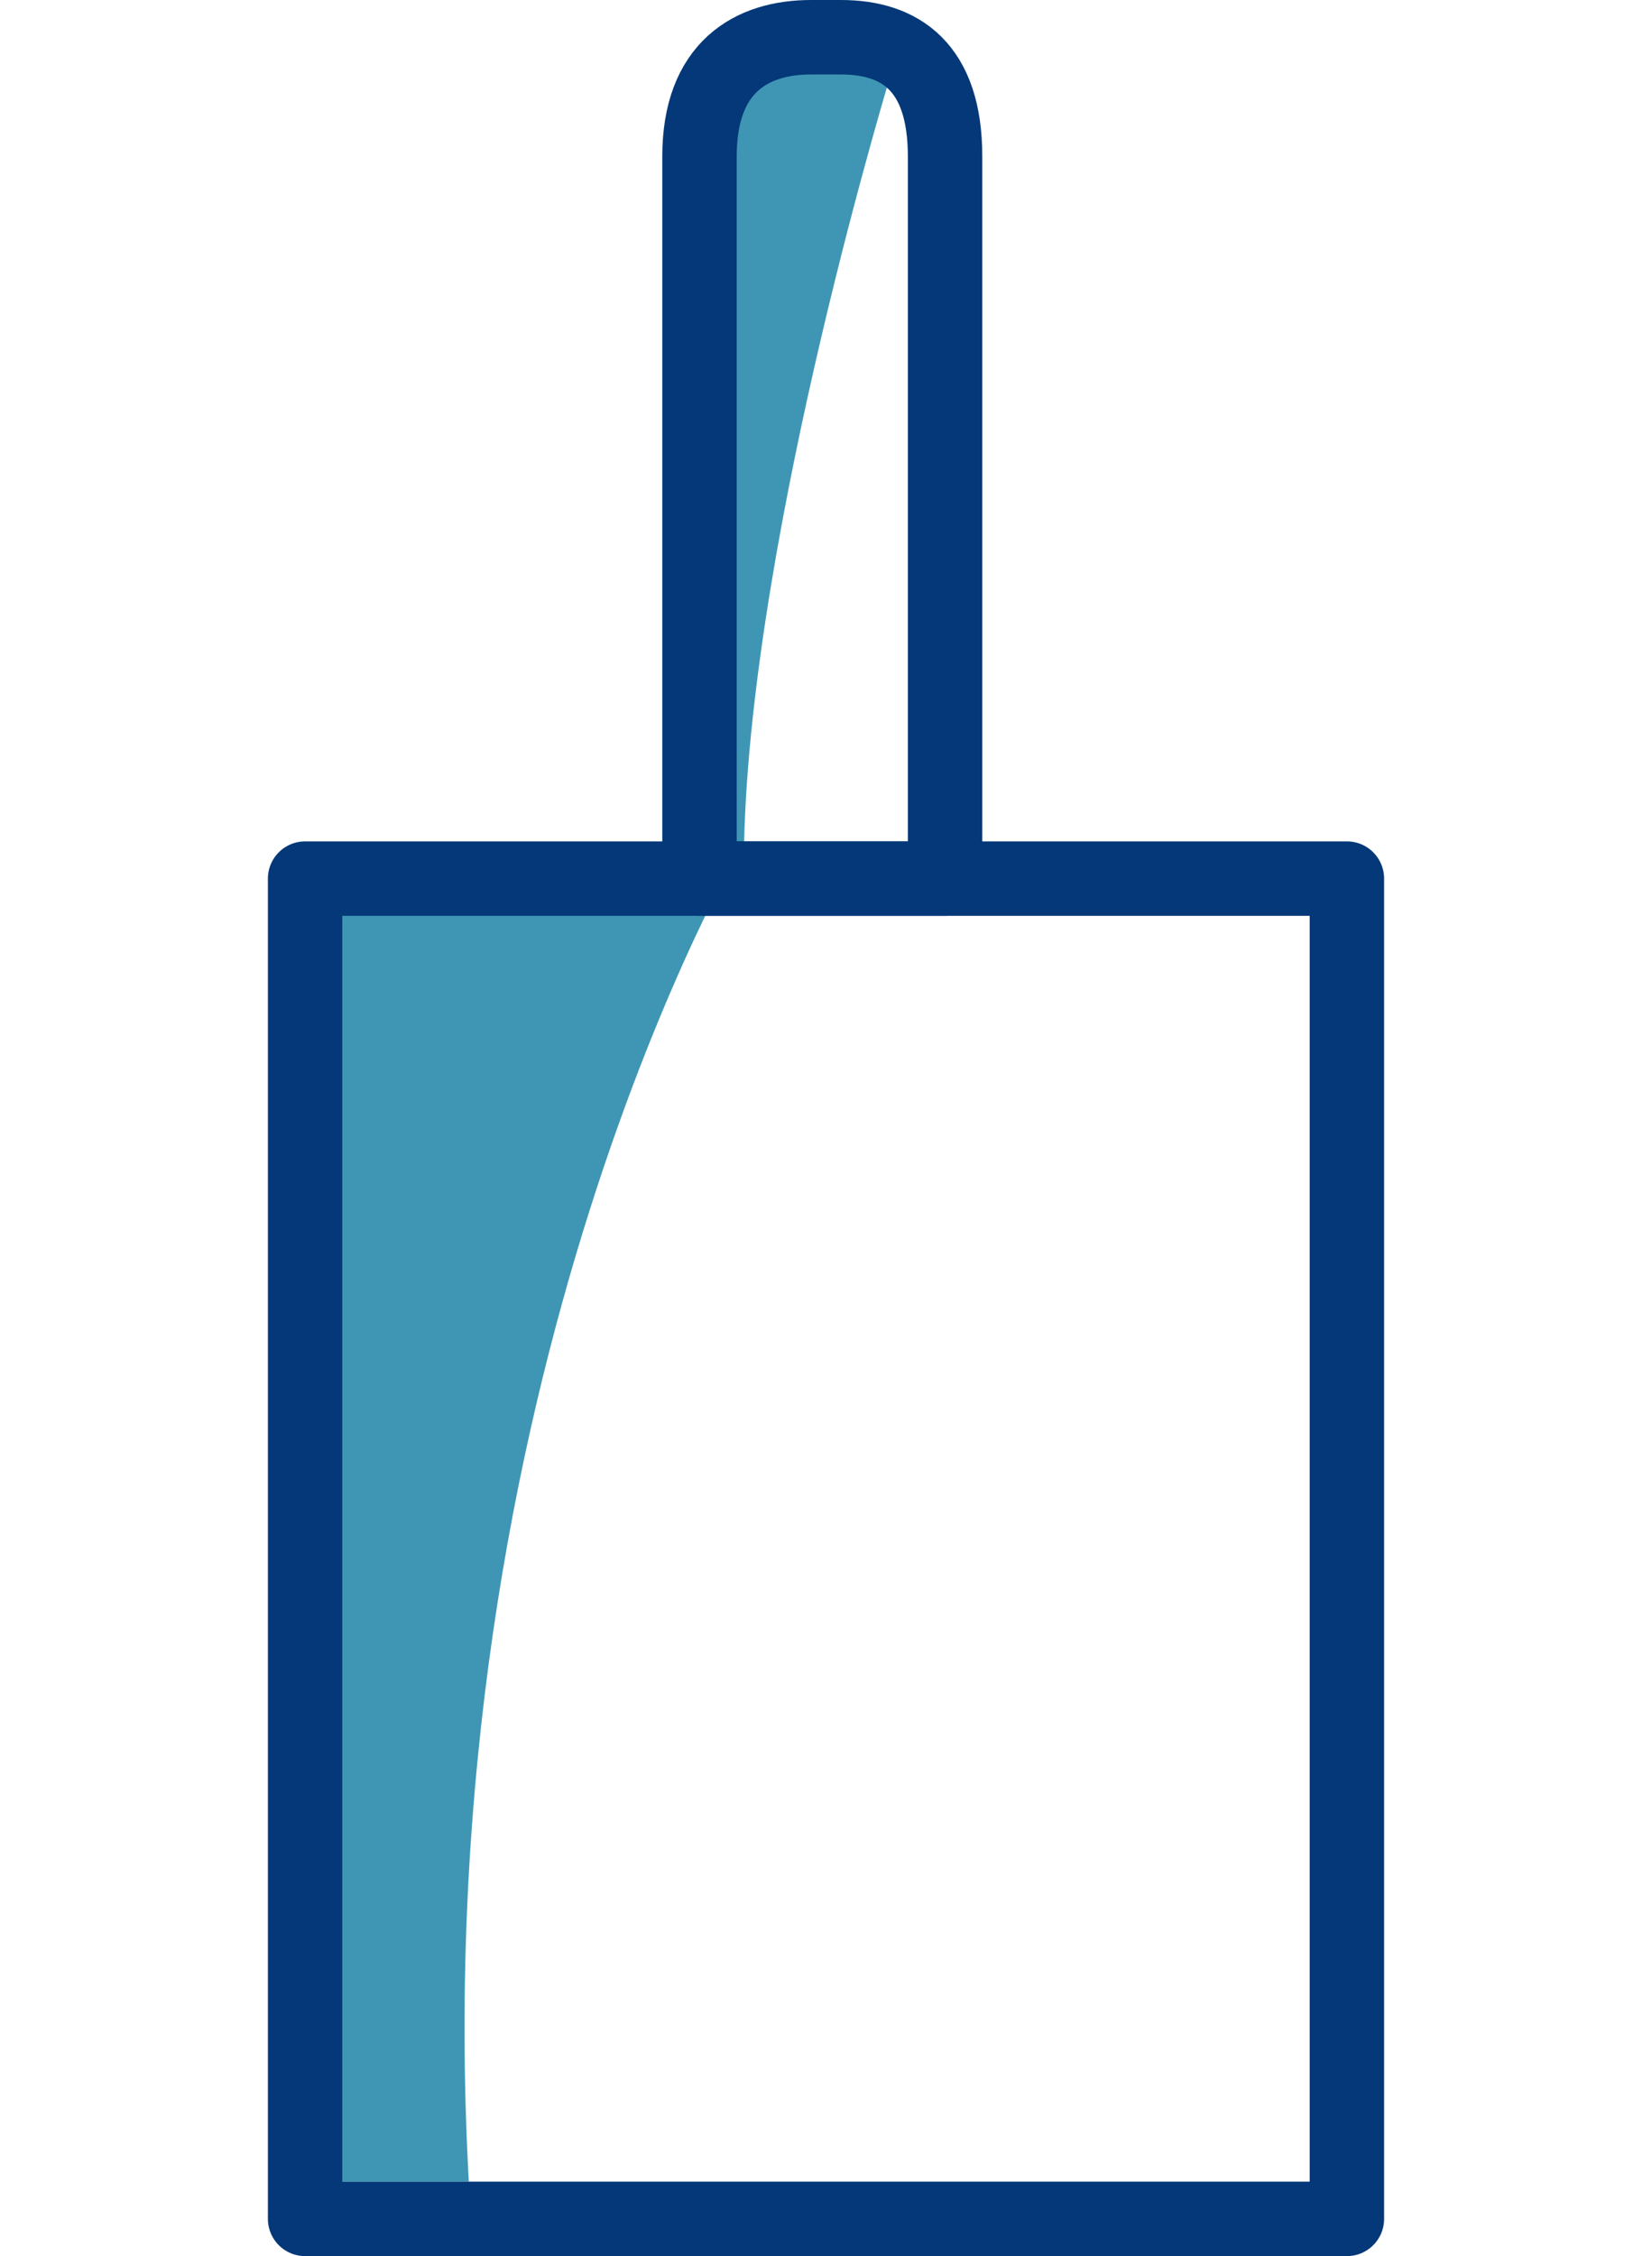
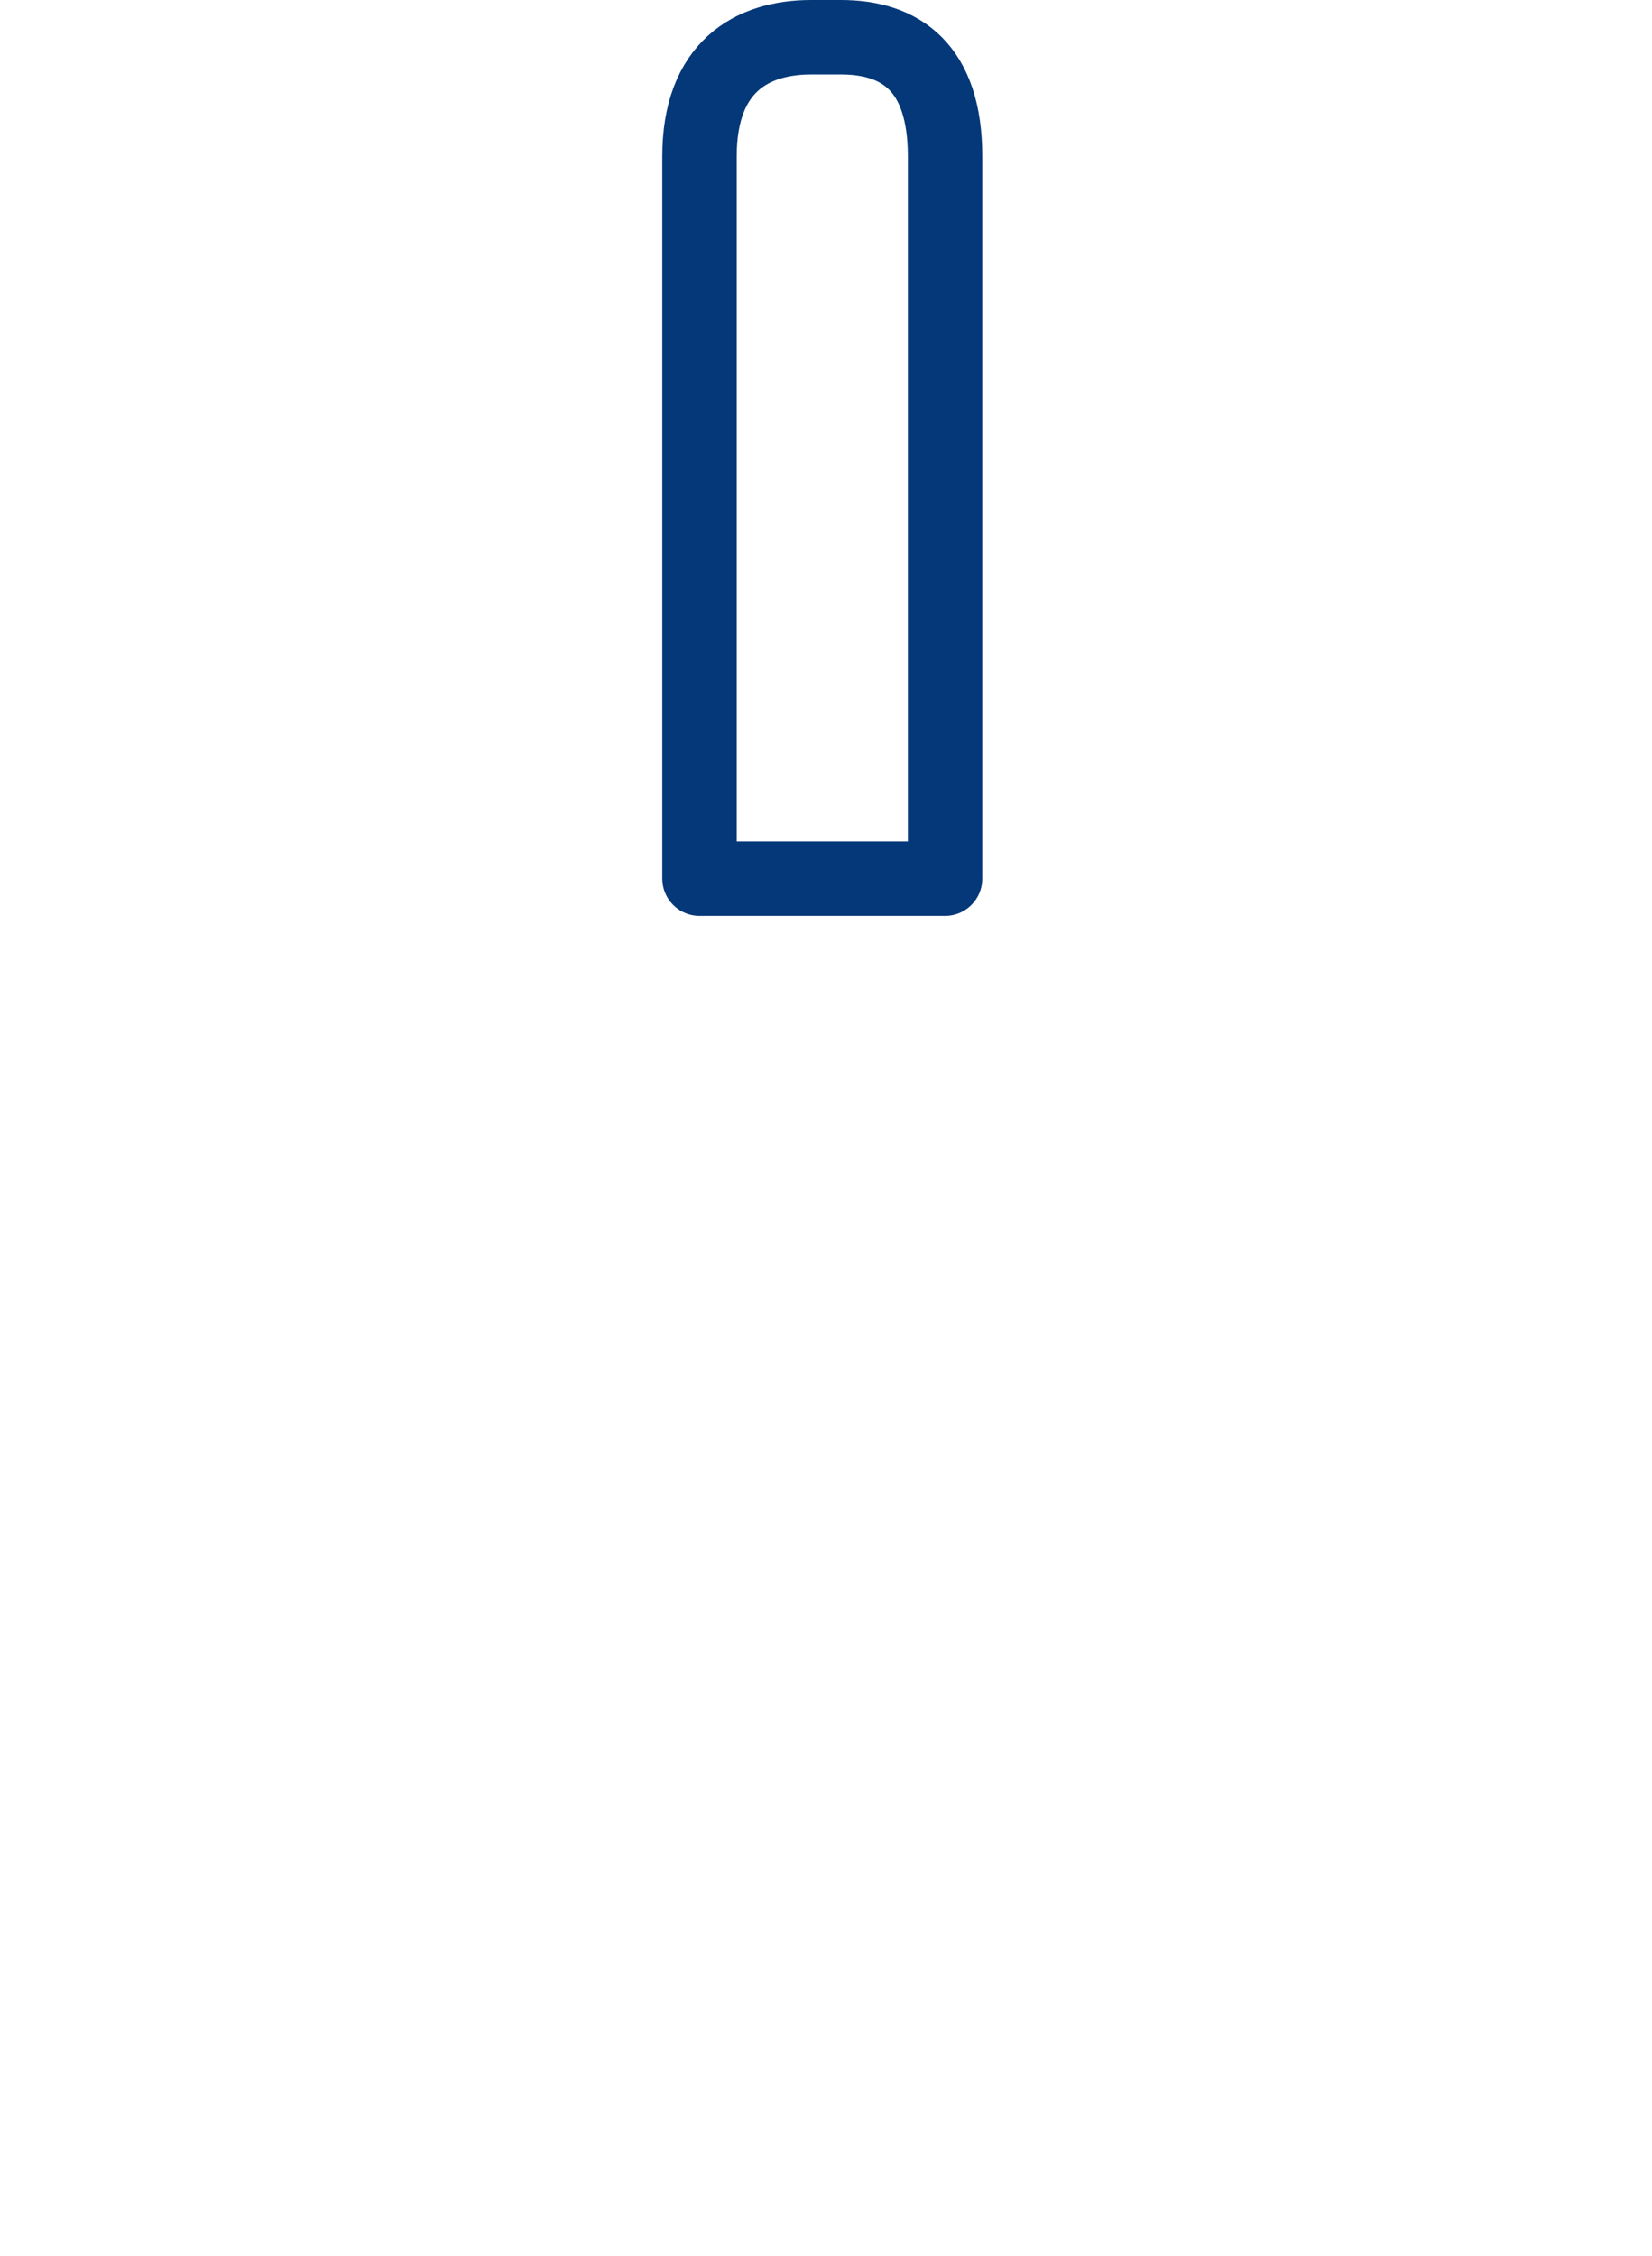
<svg xmlns="http://www.w3.org/2000/svg" version="1.1" id="Calque_1" x="0px" y="0px" viewBox="0 0 22.2 30.3" style="enable-background:new 0 0 22.2 30.3;" xml:space="preserve">
  <style type="text/css">
	.st0{fill:#3F96B4;}
	.st1{fill:none;stroke:#043878;stroke-linecap:round;stroke-linejoin:round;}
</style>
  <g id="Calque_2_00000028304802581329658340000005470924525607022733_">
-     <path class="st0" d="M12,0.9c0,0-1.9,6.2-2,10.4c0,0-4.3,7.2-3.7,18H4.1l0.1-17.5l5.2-0.3l0.1-9.9l0.9-1C10.4,0.6,12,0.9,12,0.9z" />
-     <rect x="4.1" y="11.8" class="st1" width="14" height="18" />
    <path class="st1" d="M11.3,0.5h-0.4c-0.8,0-1.5,0.4-1.5,1.6v9.7h3.3V2.1C12.7,0.9,12.1,0.5,11.3,0.5z" />
  </g>
</svg>